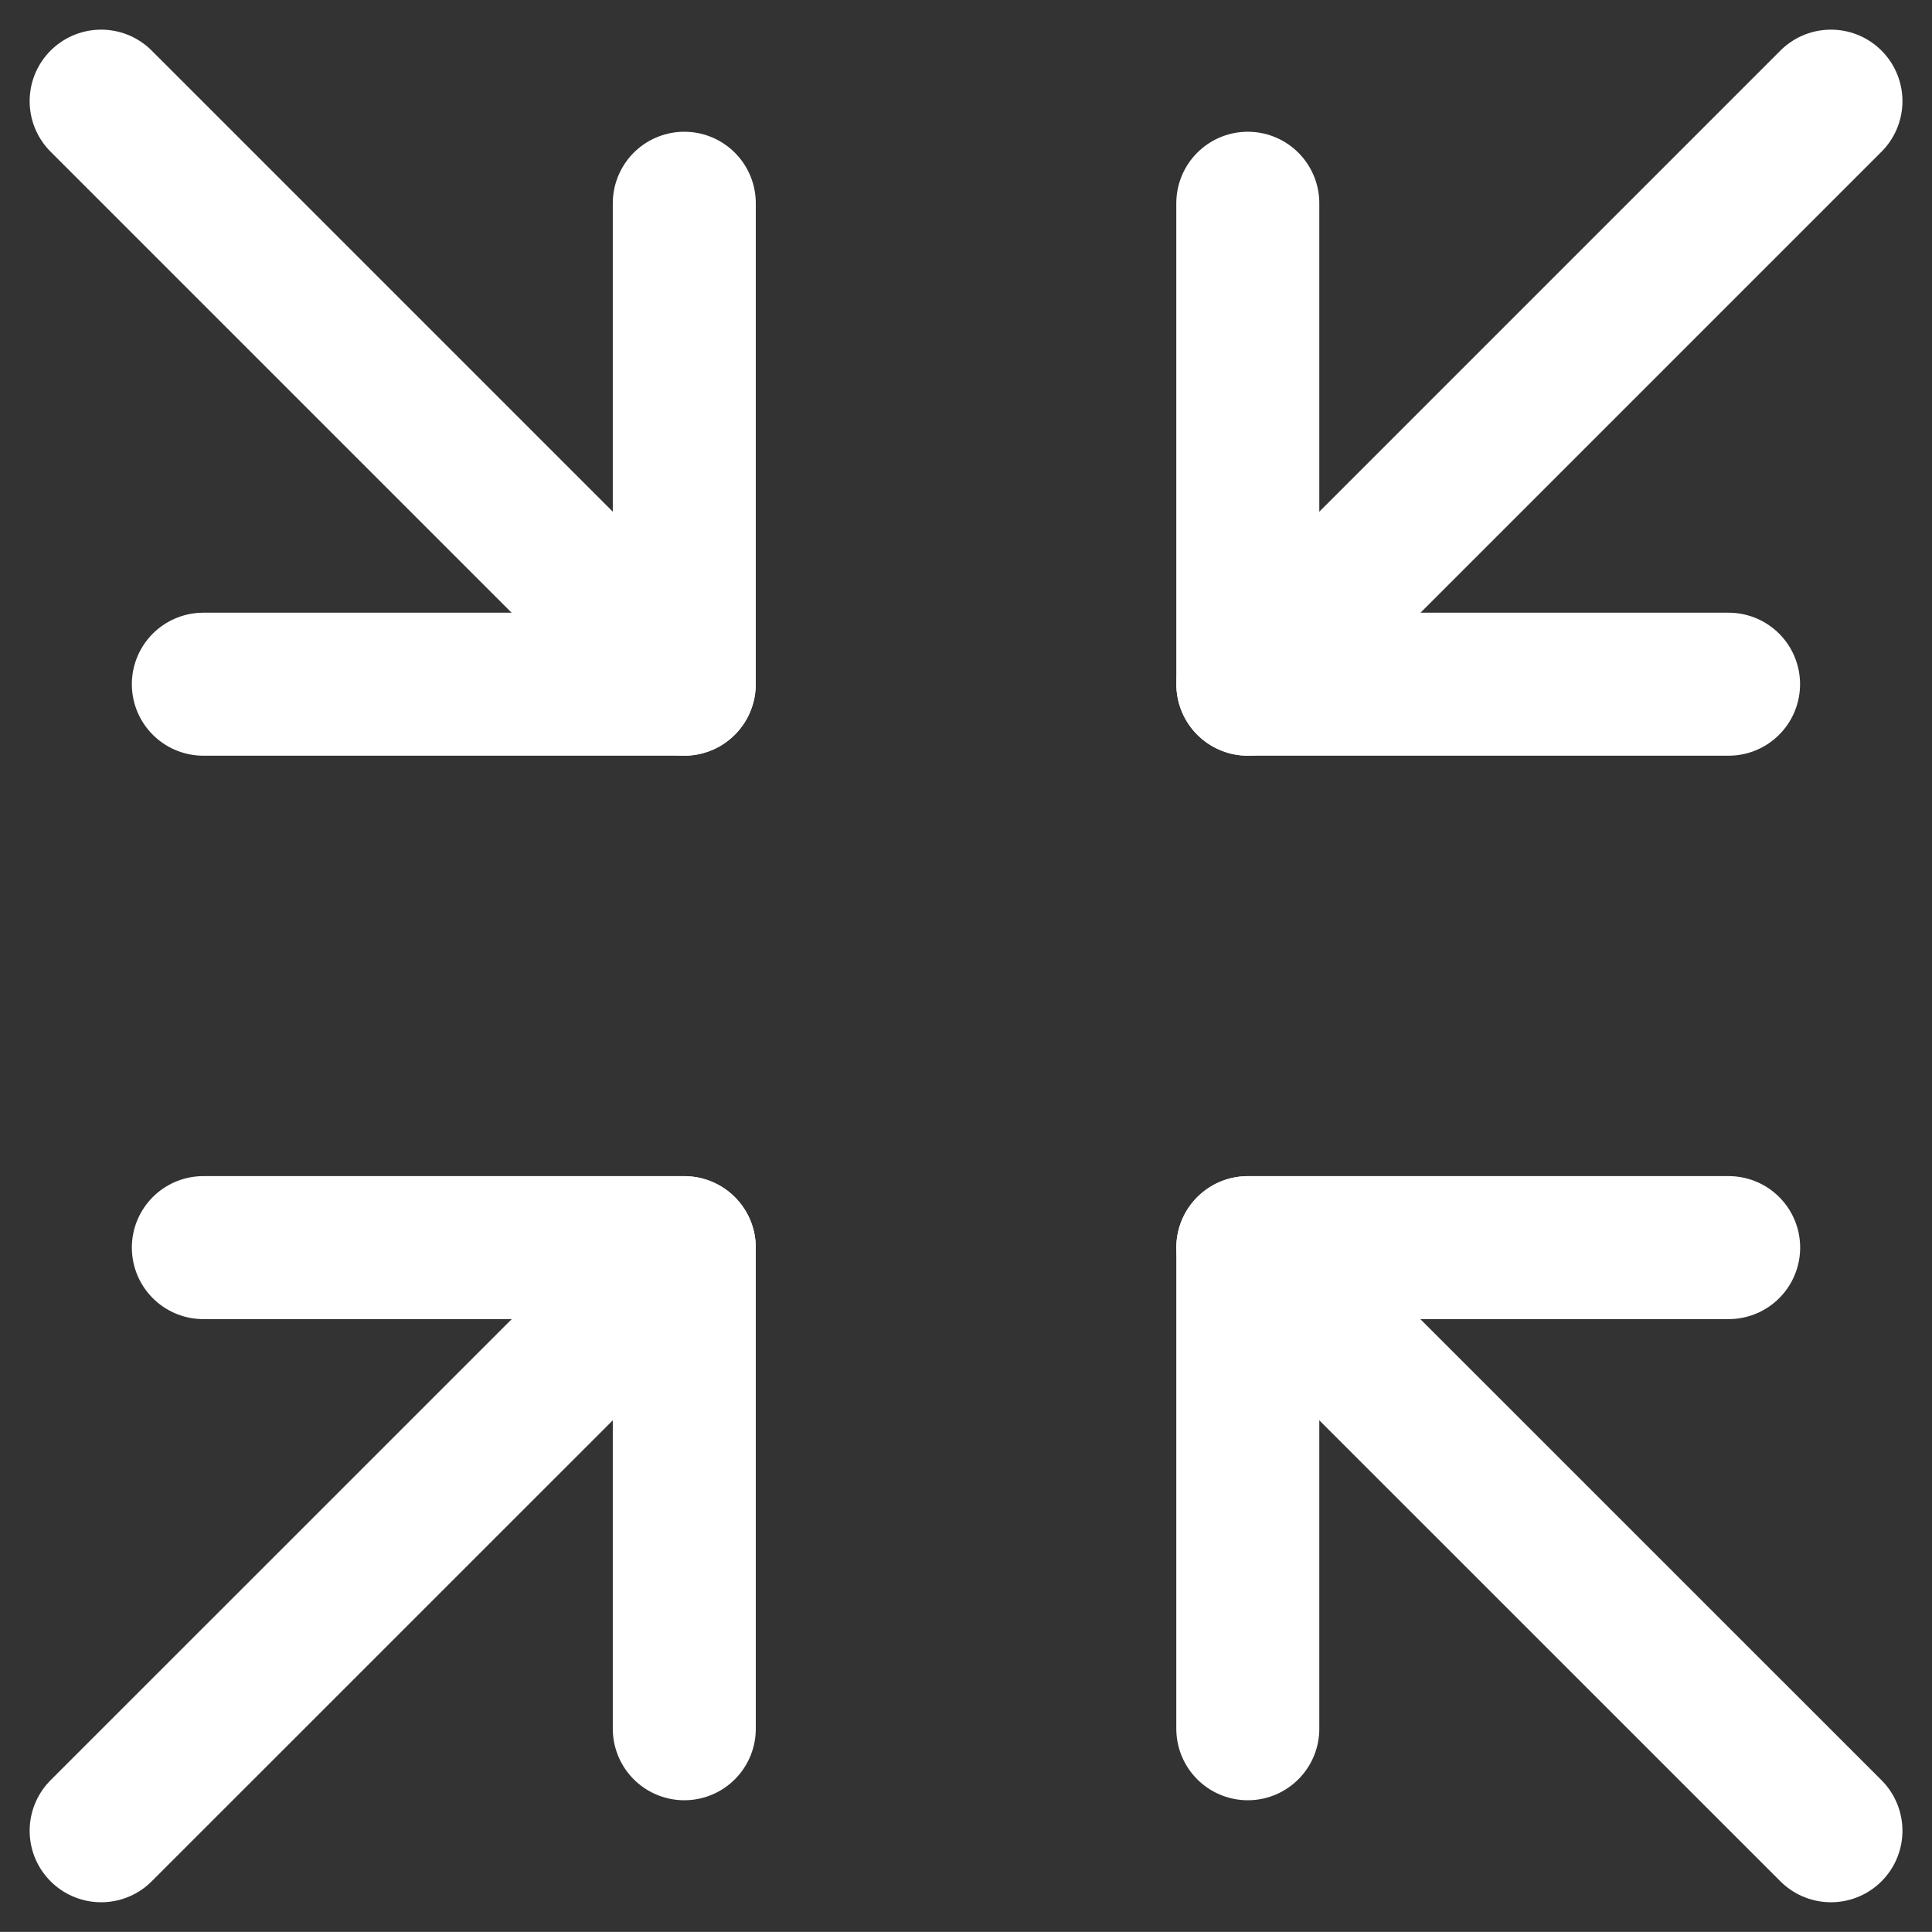
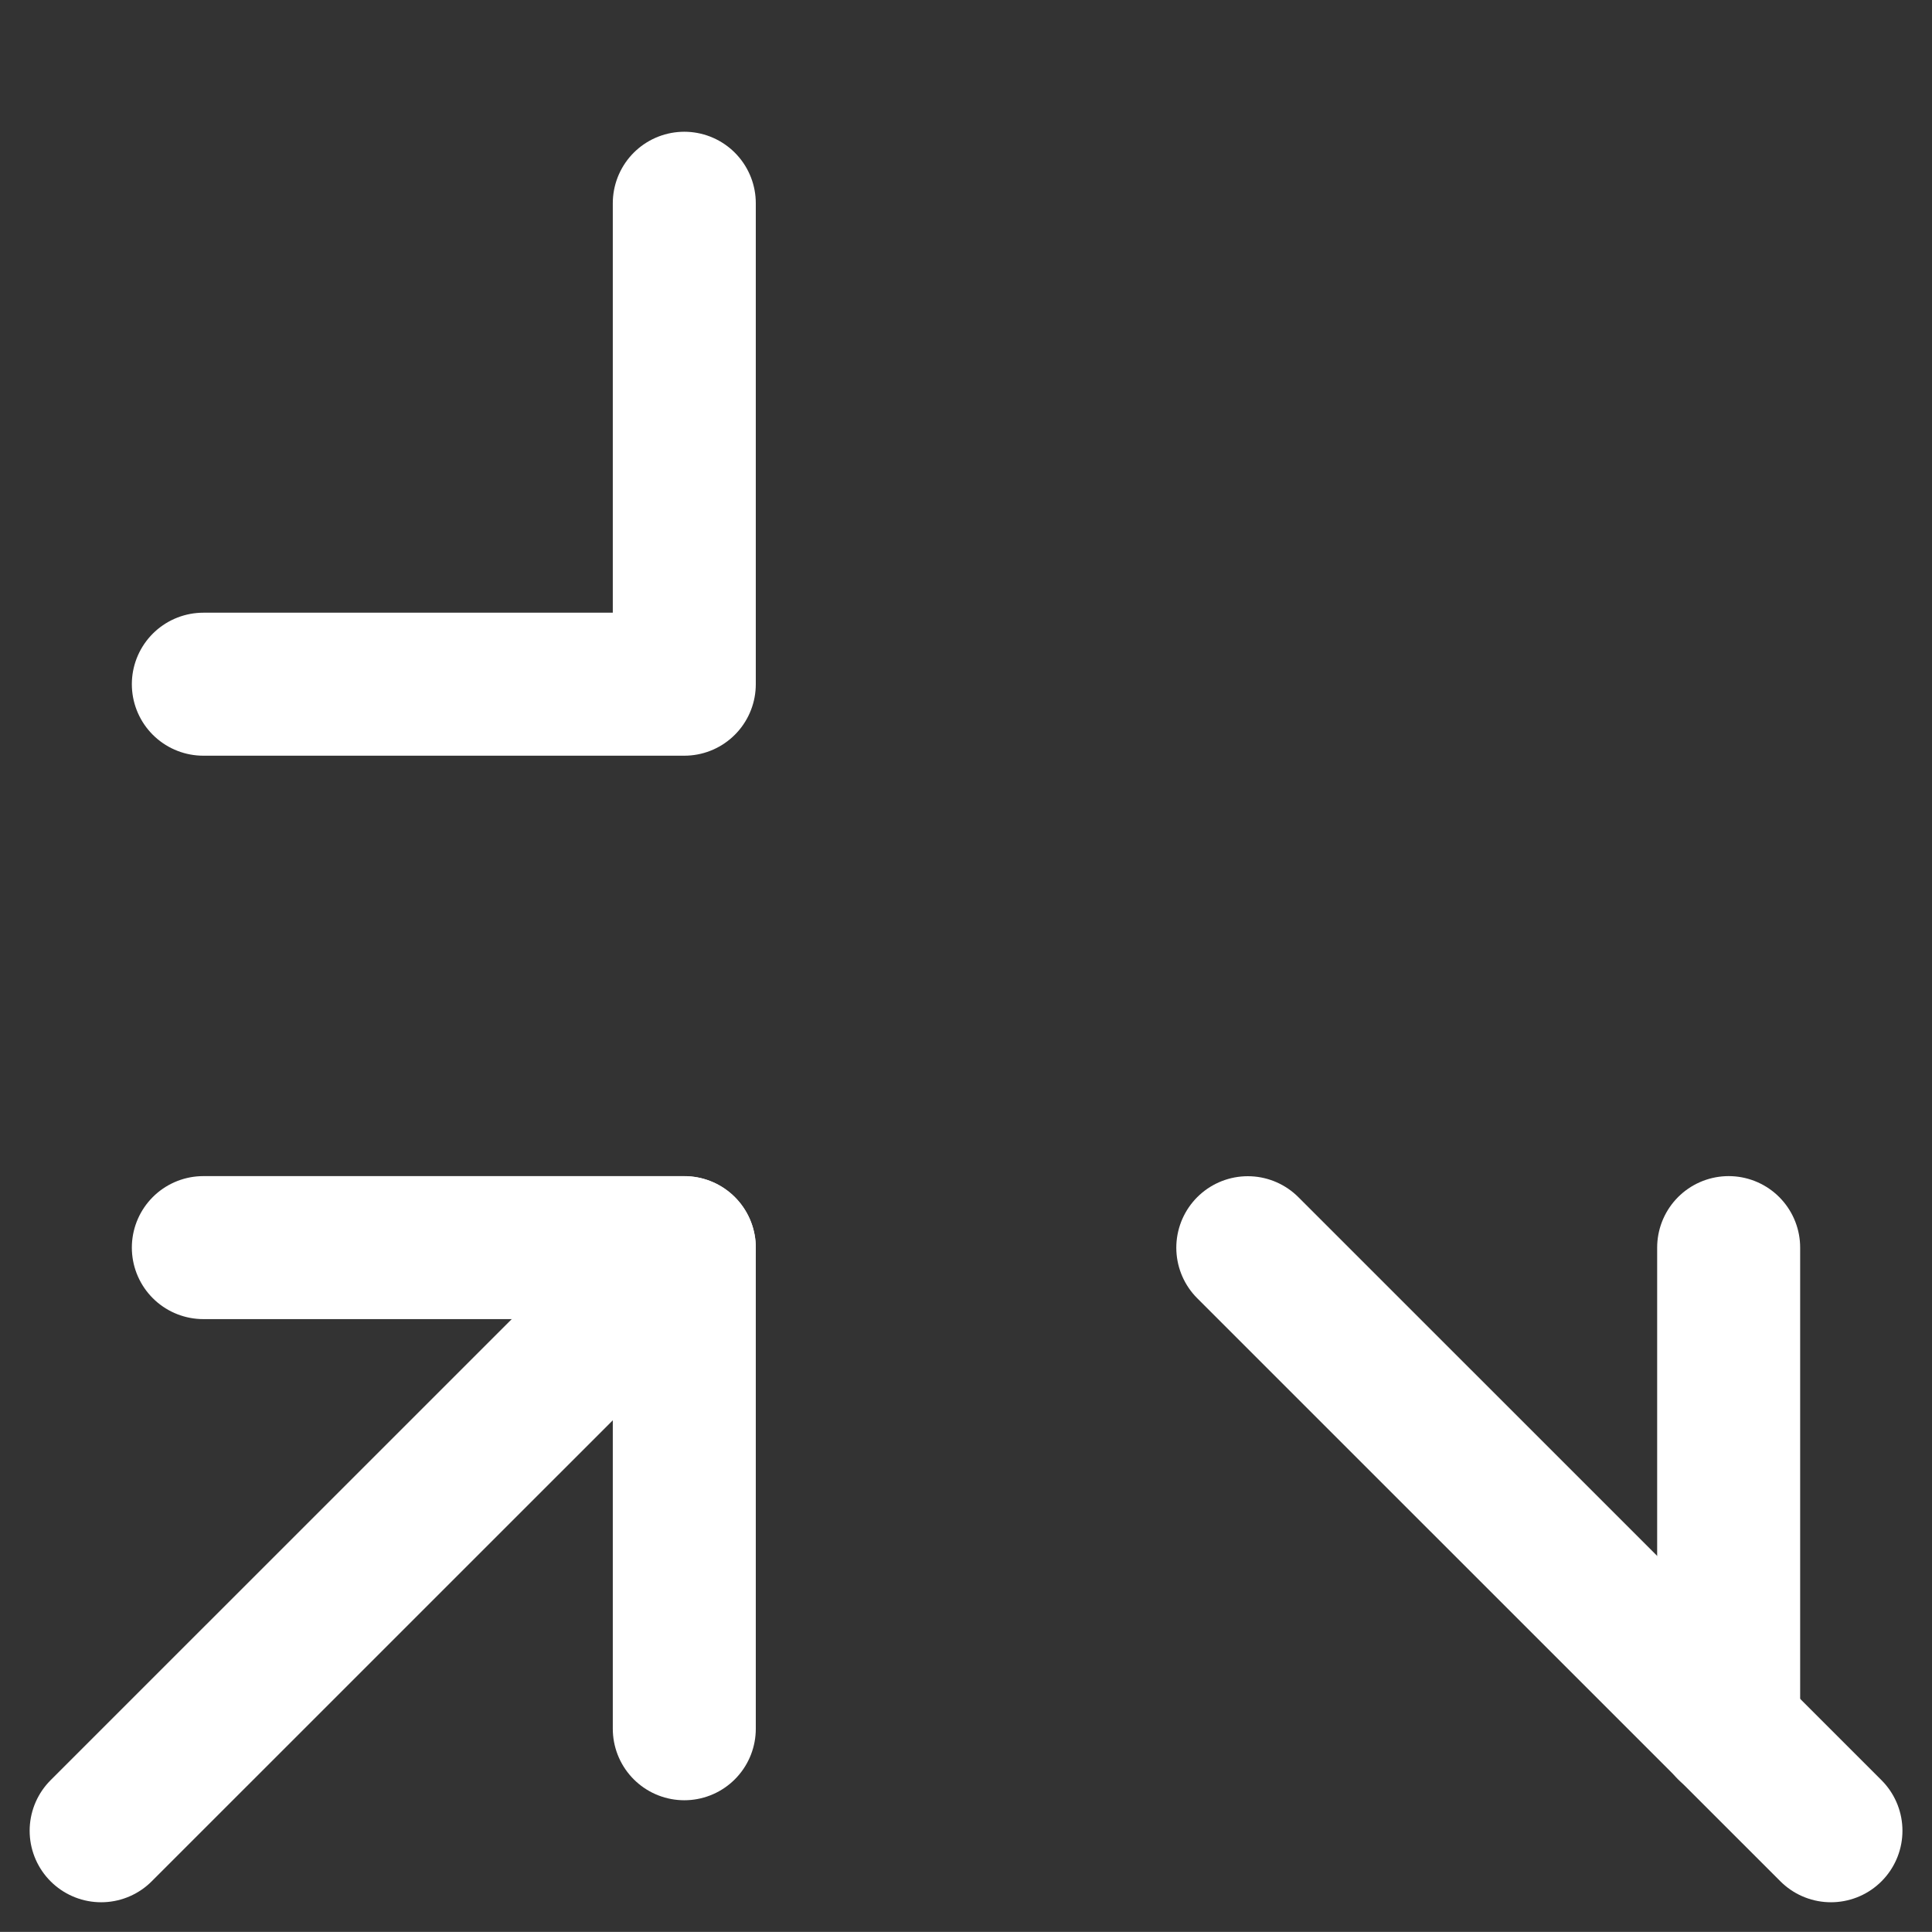
<svg xmlns="http://www.w3.org/2000/svg" width="20.266" height="20.265" viewBox="0 0 20.266 20.265">
  <rect x="0" y="0" width="20.266" height="20.265" fill="#333333" stroke="none" />
  <g id="icon_centralisation" transform="translate(1.061 1.061)">
-     <path id="Tracé_115" data-name="Tracé 115" d="M24.557,2.643V7.688H29.6" transform="translate(-12.529 -1.572)" fill="none" stroke="#fff" stroke-linecap="round" stroke-linejoin="round" stroke-width="1.5" />
-     <line id="Ligne_66" data-name="Ligne 66" y1="6.116" x2="6.116" transform="translate(12.029)" fill="none" stroke="#fff" stroke-linecap="round" stroke-linejoin="round" stroke-width="1.5" />
-     <path id="Tracé_116" data-name="Tracé 116" d="M29.6,24.553H24.556V29.6" transform="translate(-12.528 -12.527)" fill="none" stroke="#fff" stroke-linecap="round" stroke-linejoin="round" stroke-width="1.5" />
+     <path id="Tracé_116" data-name="Tracé 116" d="M29.6,24.553V29.6" transform="translate(-12.528 -12.527)" fill="none" stroke="#fff" stroke-linecap="round" stroke-linejoin="round" stroke-width="1.5" />
    <line id="Ligne_67" data-name="Ligne 67" x2="6.117" y2="6.116" transform="translate(12.028 12.027)" fill="none" stroke="#fff" stroke-linecap="round" stroke-linejoin="round" stroke-width="1.5" />
    <path id="Tracé_117" data-name="Tracé 117" d="M7.689,2.643V7.688H2.644" transform="translate(-1.572 -1.572)" fill="none" stroke="#fff" stroke-linecap="round" stroke-linejoin="round" stroke-width="1.5" />
-     <line id="Ligne_68" data-name="Ligne 68" x1="6.116" y1="6.116" fill="none" stroke="#fff" stroke-linecap="round" stroke-linejoin="round" stroke-width="1.5" />
    <path id="Tracé_118" data-name="Tracé 118" d="M2.645,24.553H7.69V29.6" transform="translate(-1.573 -12.527)" fill="none" stroke="#fff" stroke-linecap="round" stroke-linejoin="round" stroke-width="1.5" />
    <line id="Ligne_69" data-name="Ligne 69" x1="6.117" y2="6.116" transform="translate(0 12.027)" fill="none" stroke="#fff" stroke-linecap="round" stroke-linejoin="round" stroke-width="1.5" />
  </g>
</svg>